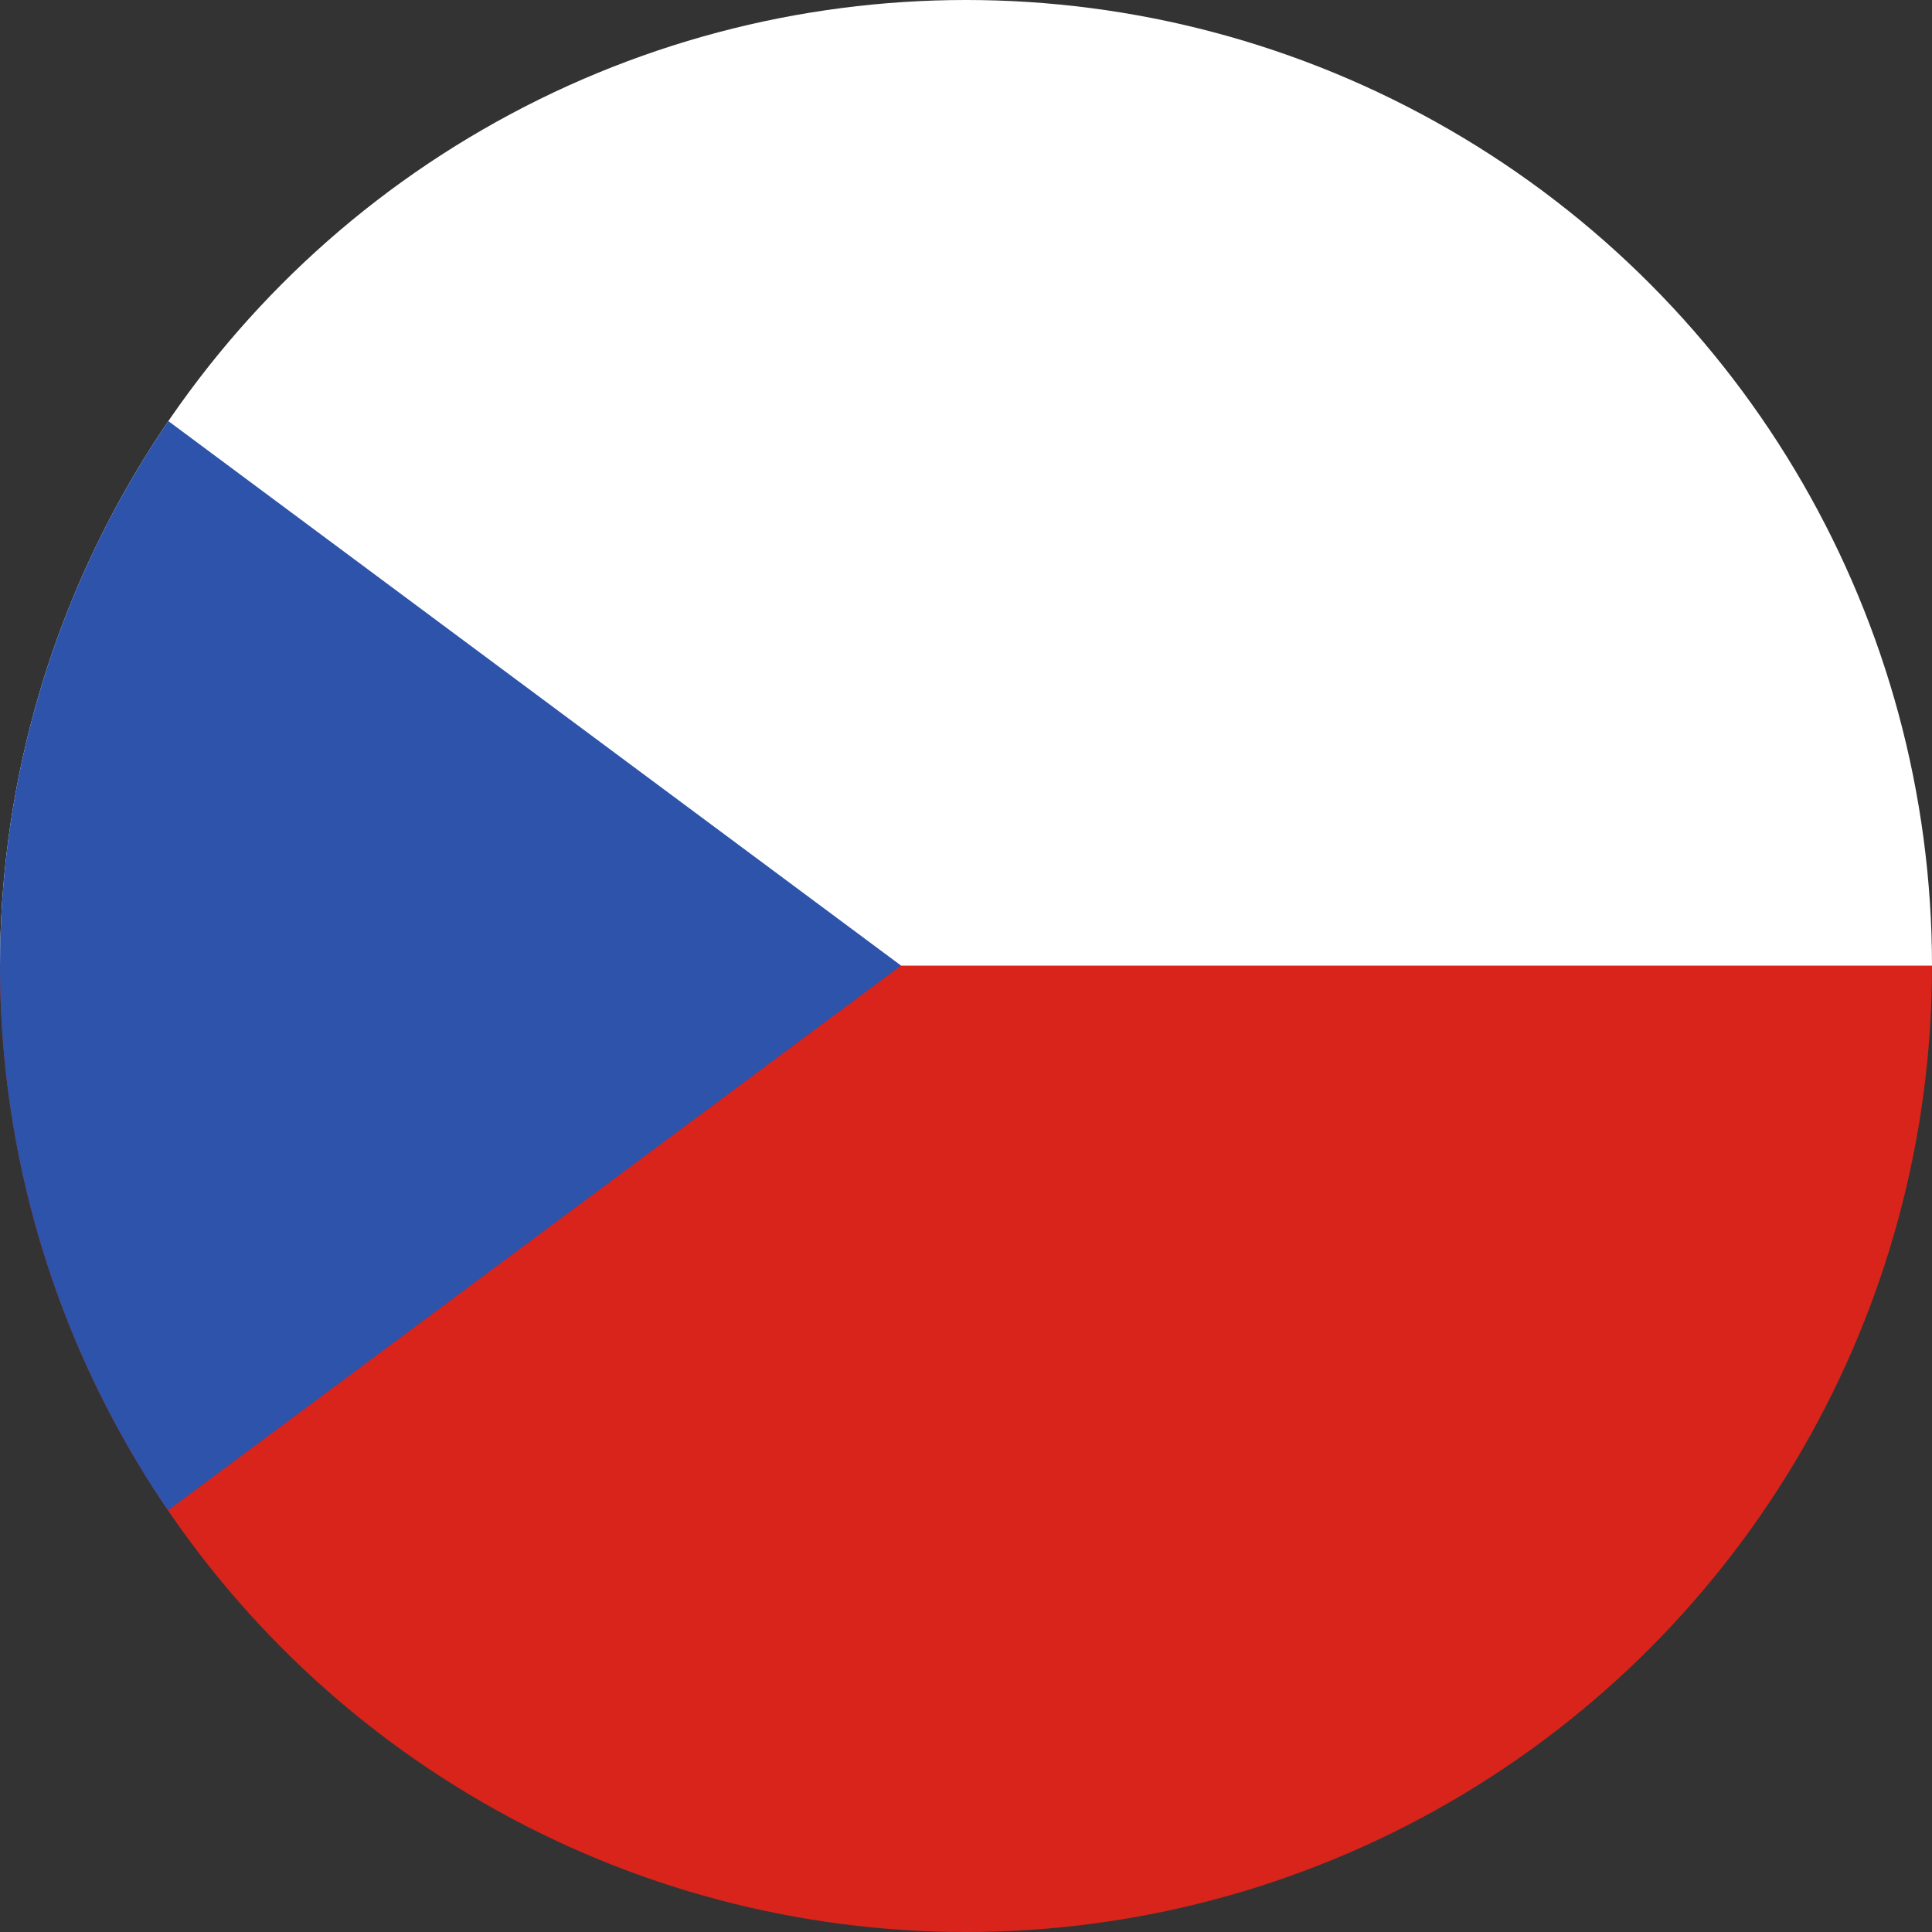
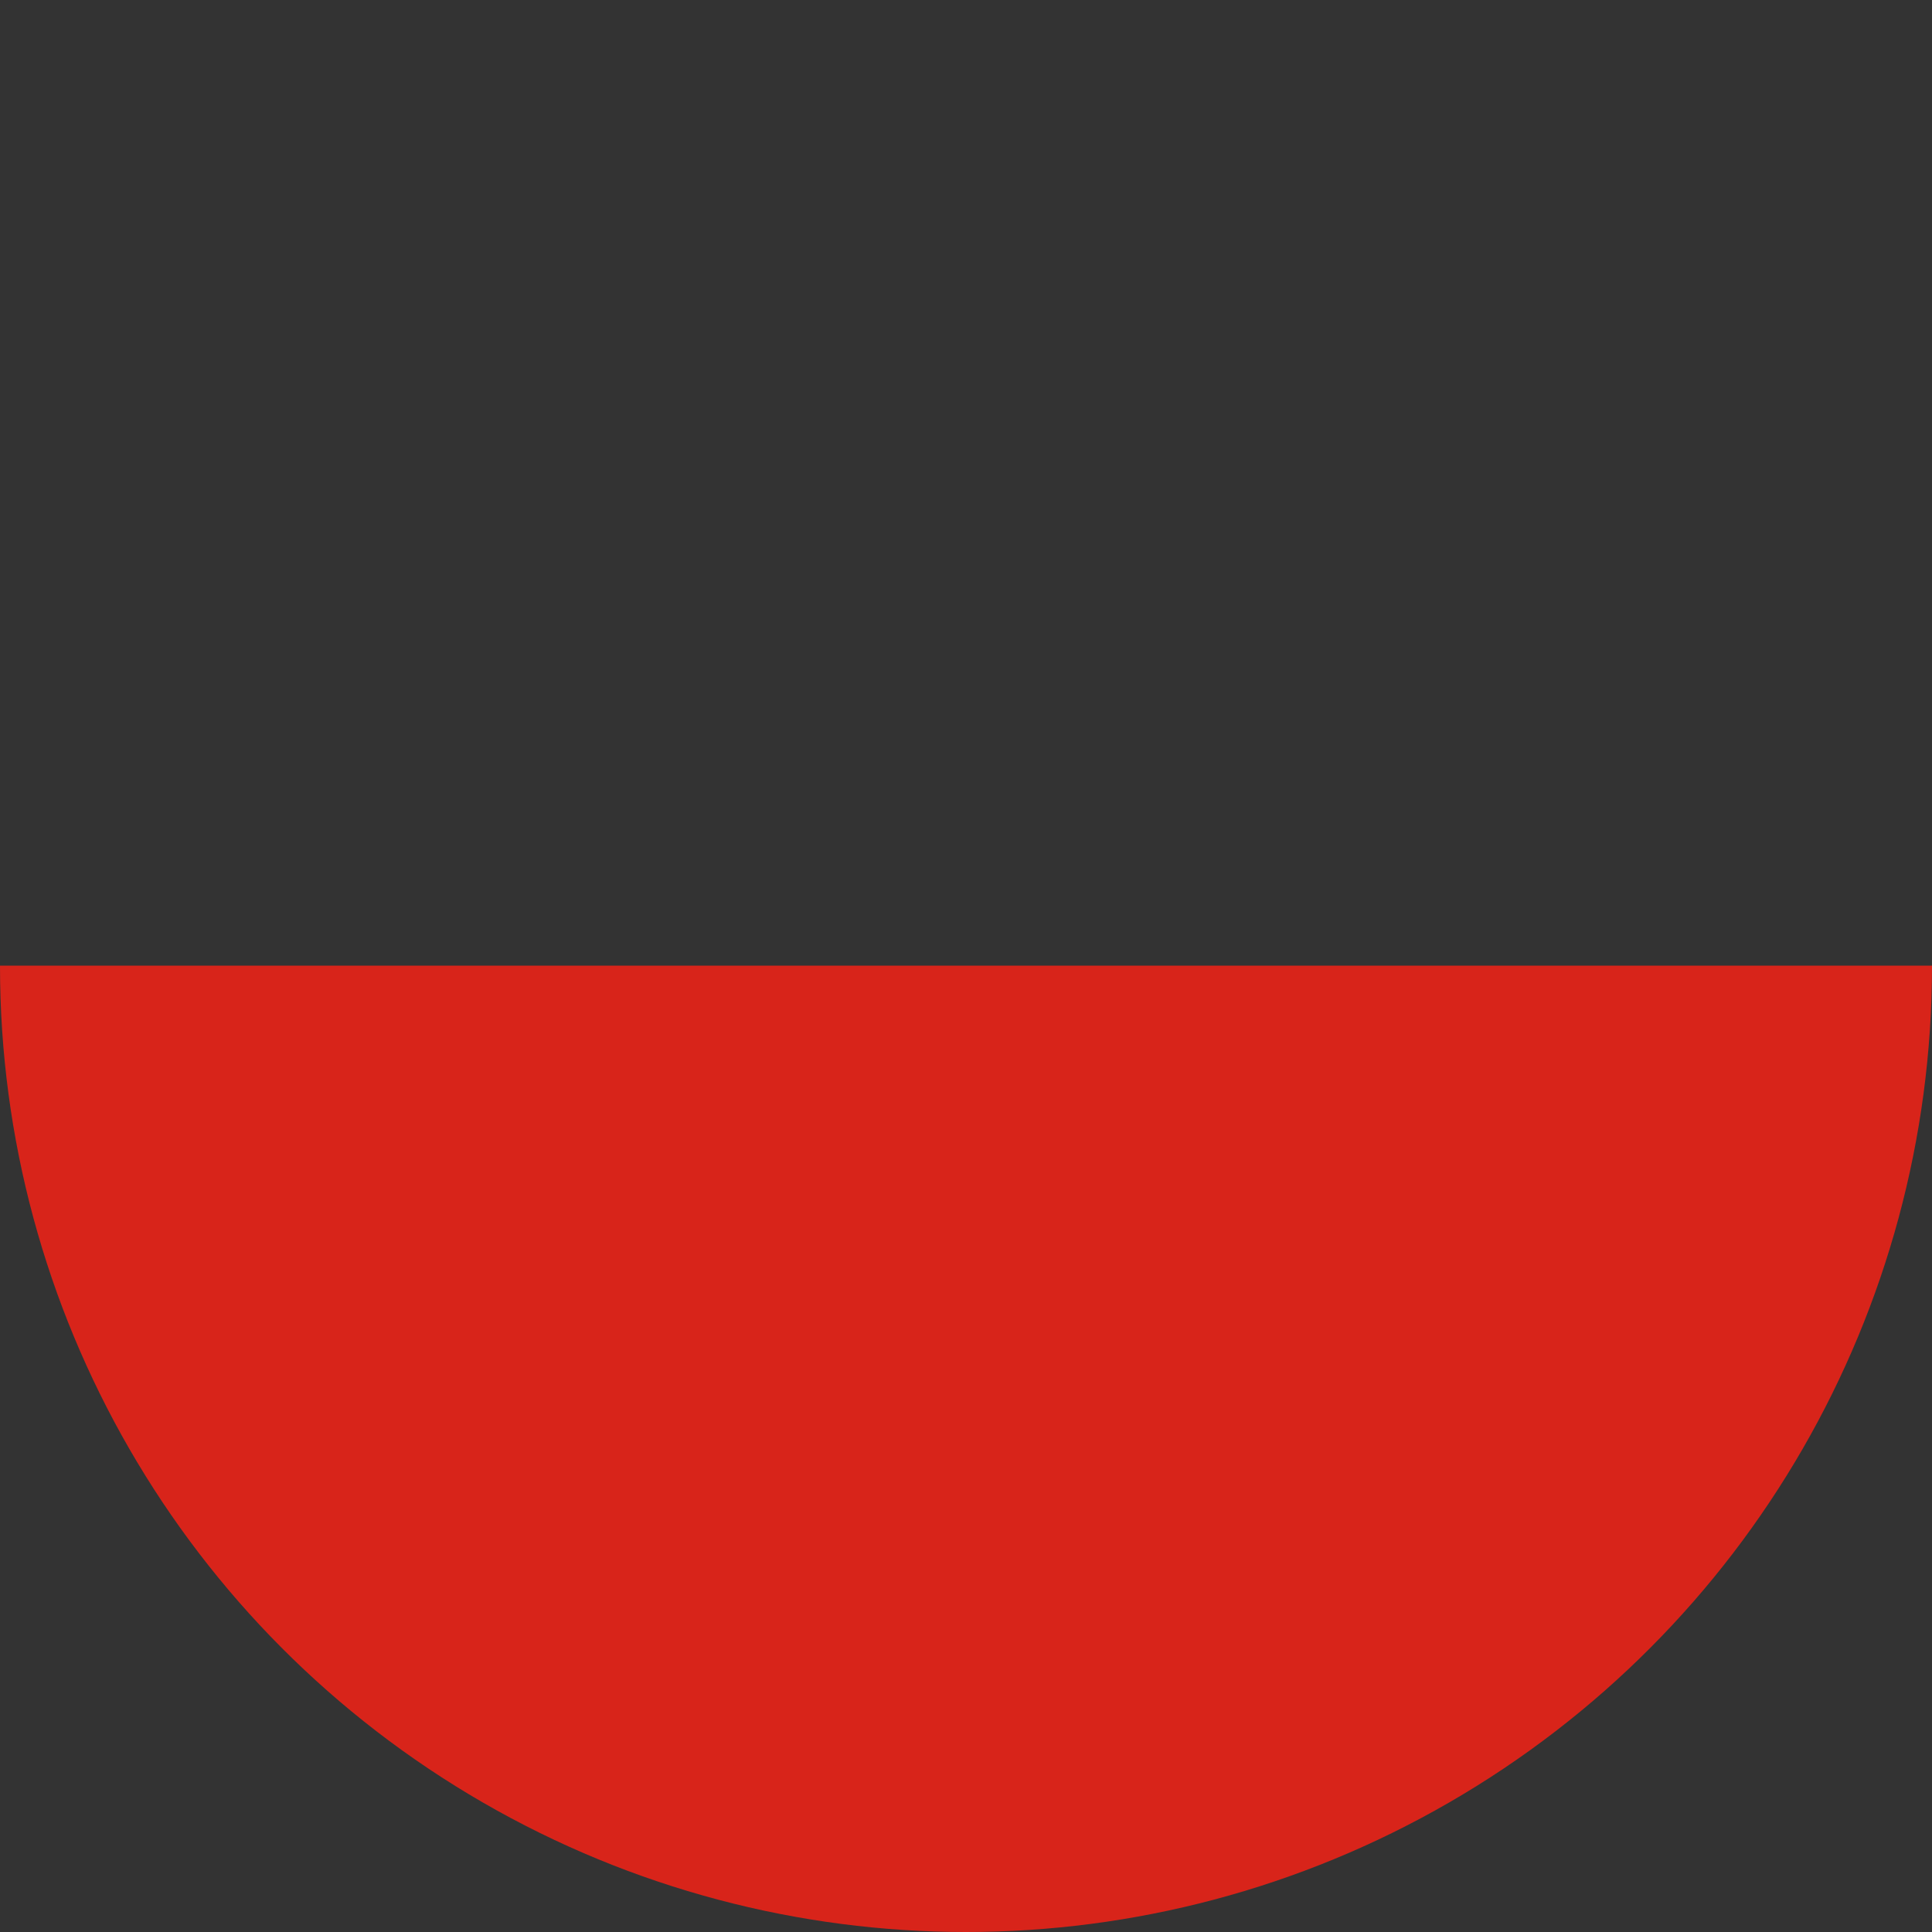
<svg xmlns="http://www.w3.org/2000/svg" id="Laag_1" viewBox="0 0 100 100">
  <rect x="0" y="0" width="100" height="100" fill="#333333" stroke="none" />
  <defs>
    <style>.cls-1{fill:#2d53aa;}.cls-1,.cls-2,.cls-3,.cls-4{stroke-width:0px;}.cls-2{fill:#d8241a;}.cls-3{fill:none;}.cls-5{clip-path:url(#clippath);}.cls-4{fill:#fff;}</style>
    <clipPath id="clippath">
      <circle class="cls-3" cx="50" cy="50" r="50" />
    </clipPath>
  </defs>
  <g class="cls-5">
-     <polygon class="cls-4" points="121.26 50.04 -21.26 50.04 -21.26 -.44 121.26 -.46 121.26 50.04" />
    <rect class="cls-2" x="-21.26" y="49.98" width="142.52" height="50.5" />
-     <polygon class="cls-1" points="-21.26 -.48 46.64 49.98 -21.26 100.44 -21.26 -.48" />
  </g>
</svg>